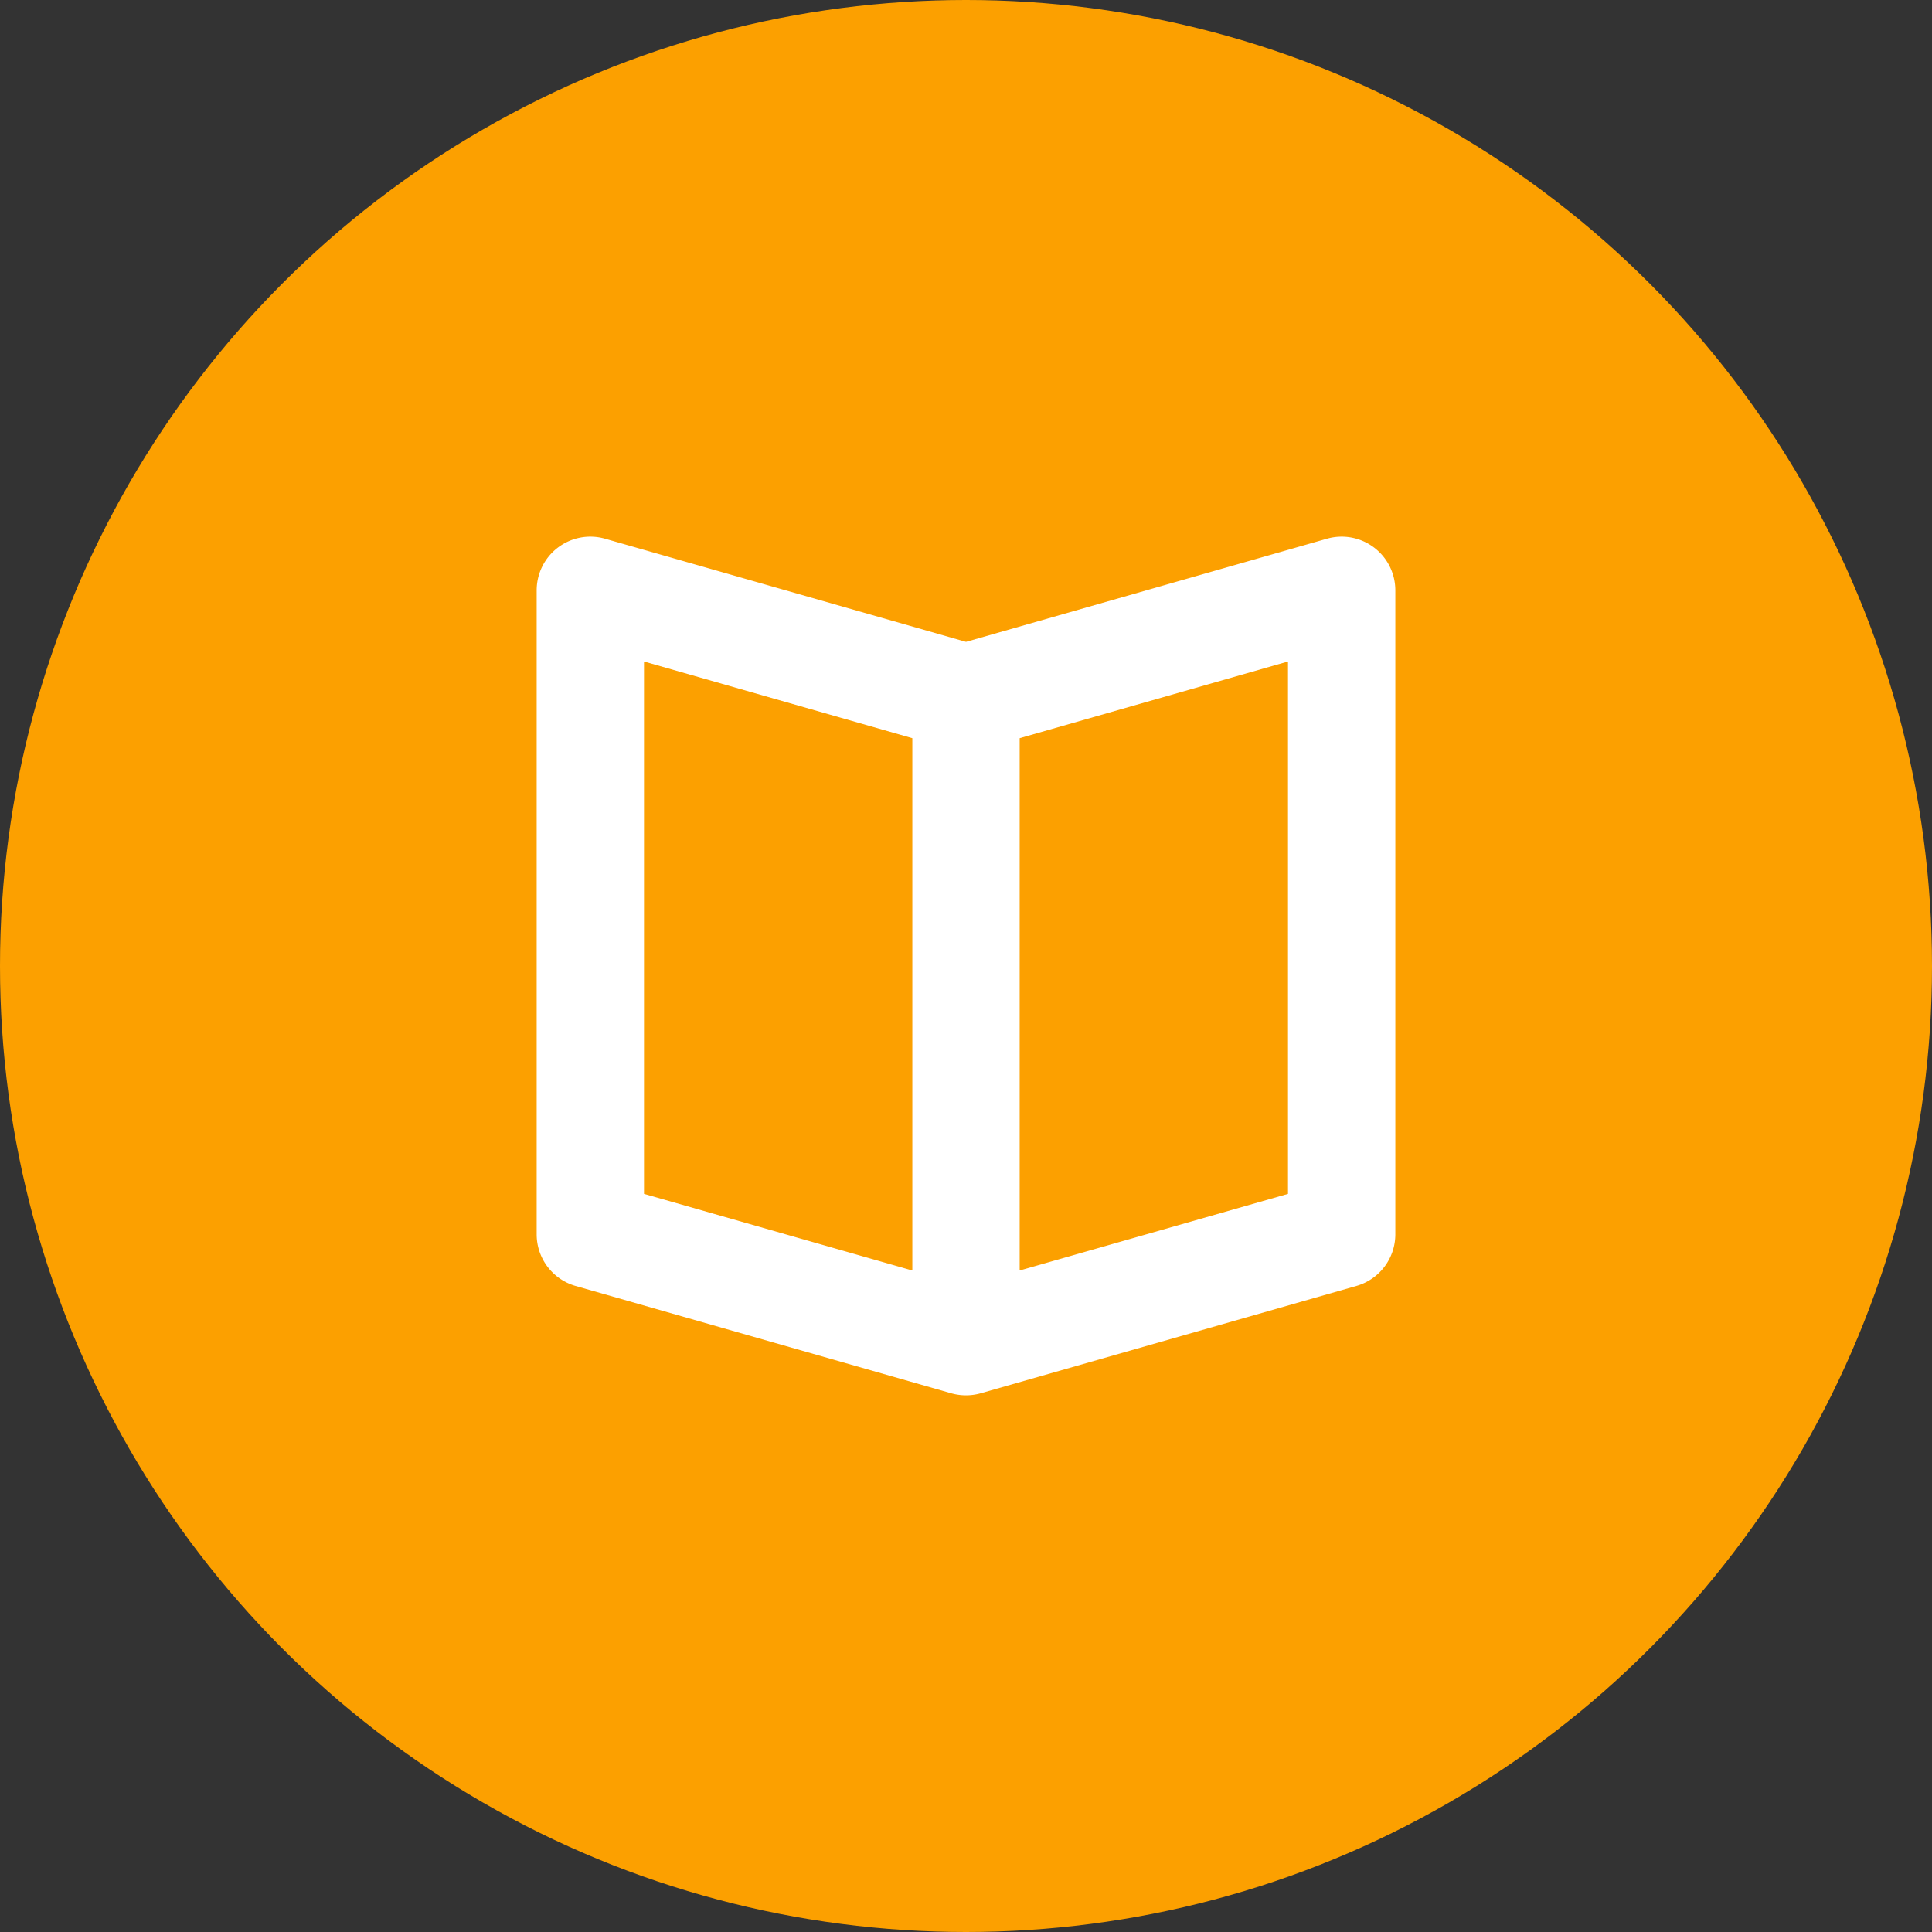
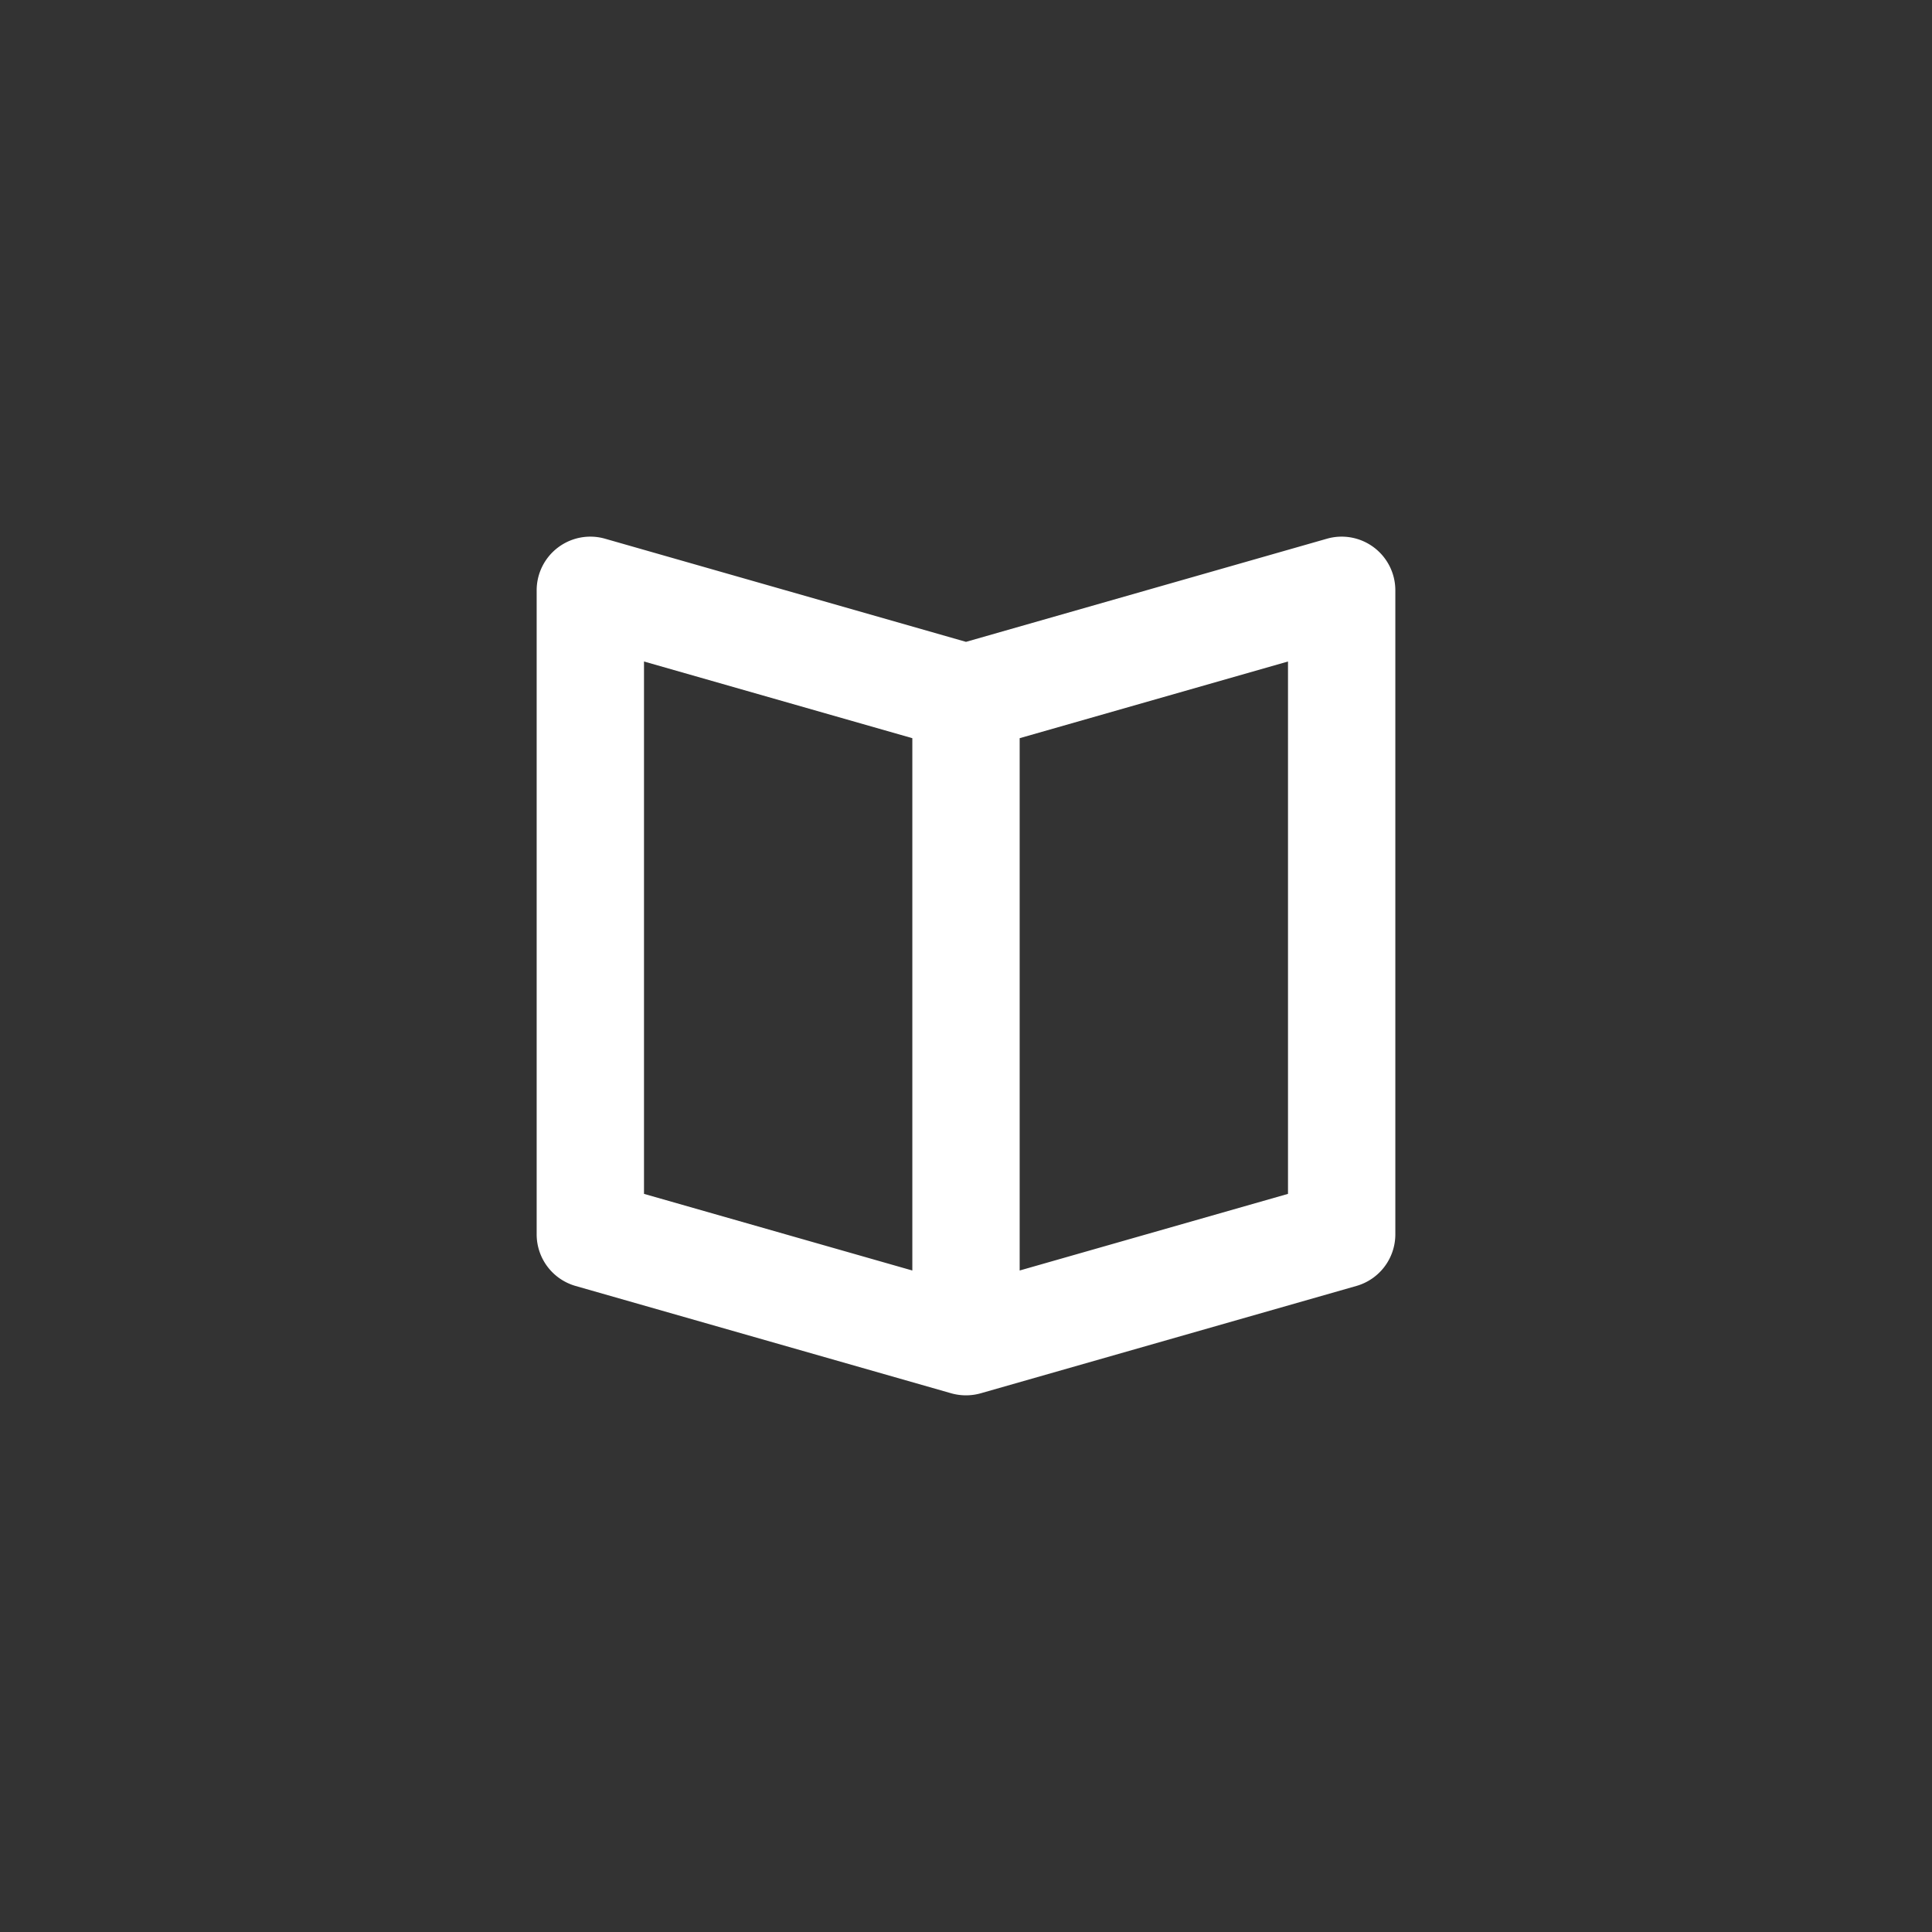
<svg xmlns="http://www.w3.org/2000/svg" viewBox="0 0 36 36">
  <rect x="0" y="0" width="36" height="36" fill="#333333" stroke="none" />
  <defs>
    <style>
      .cls-1 {
        fill: #fca000;
      }

      .cls-2 {
        fill: #fff;
      }
    </style>
  </defs>
  <g id="グループ化_820" data-name="グループ化 820" transform="translate(-311 -558)">
-     <circle id="楕円形_52" data-name="楕円形 52" class="cls-1" cx="18" cy="18" r="18" transform="translate(311 558)" />
    <path id="パス_689" data-name="パス 689" class="cls-2" d="M14.726.038,8,1.96,1.274.038A1,1,0,0,0,0,1V13a1,1,0,0,0,.725.962l7,2a1.01,1.01,0,0,0,.549,0l7-2A1,1,0,0,0,16,13V1A1,1,0,0,0,14.726.038ZM2,2.326,7,3.755v9.919L2,12.246Zm12,9.92L9,13.674V3.755l5-1.429Z" transform="translate(321 568)" />
  </g>
</svg>